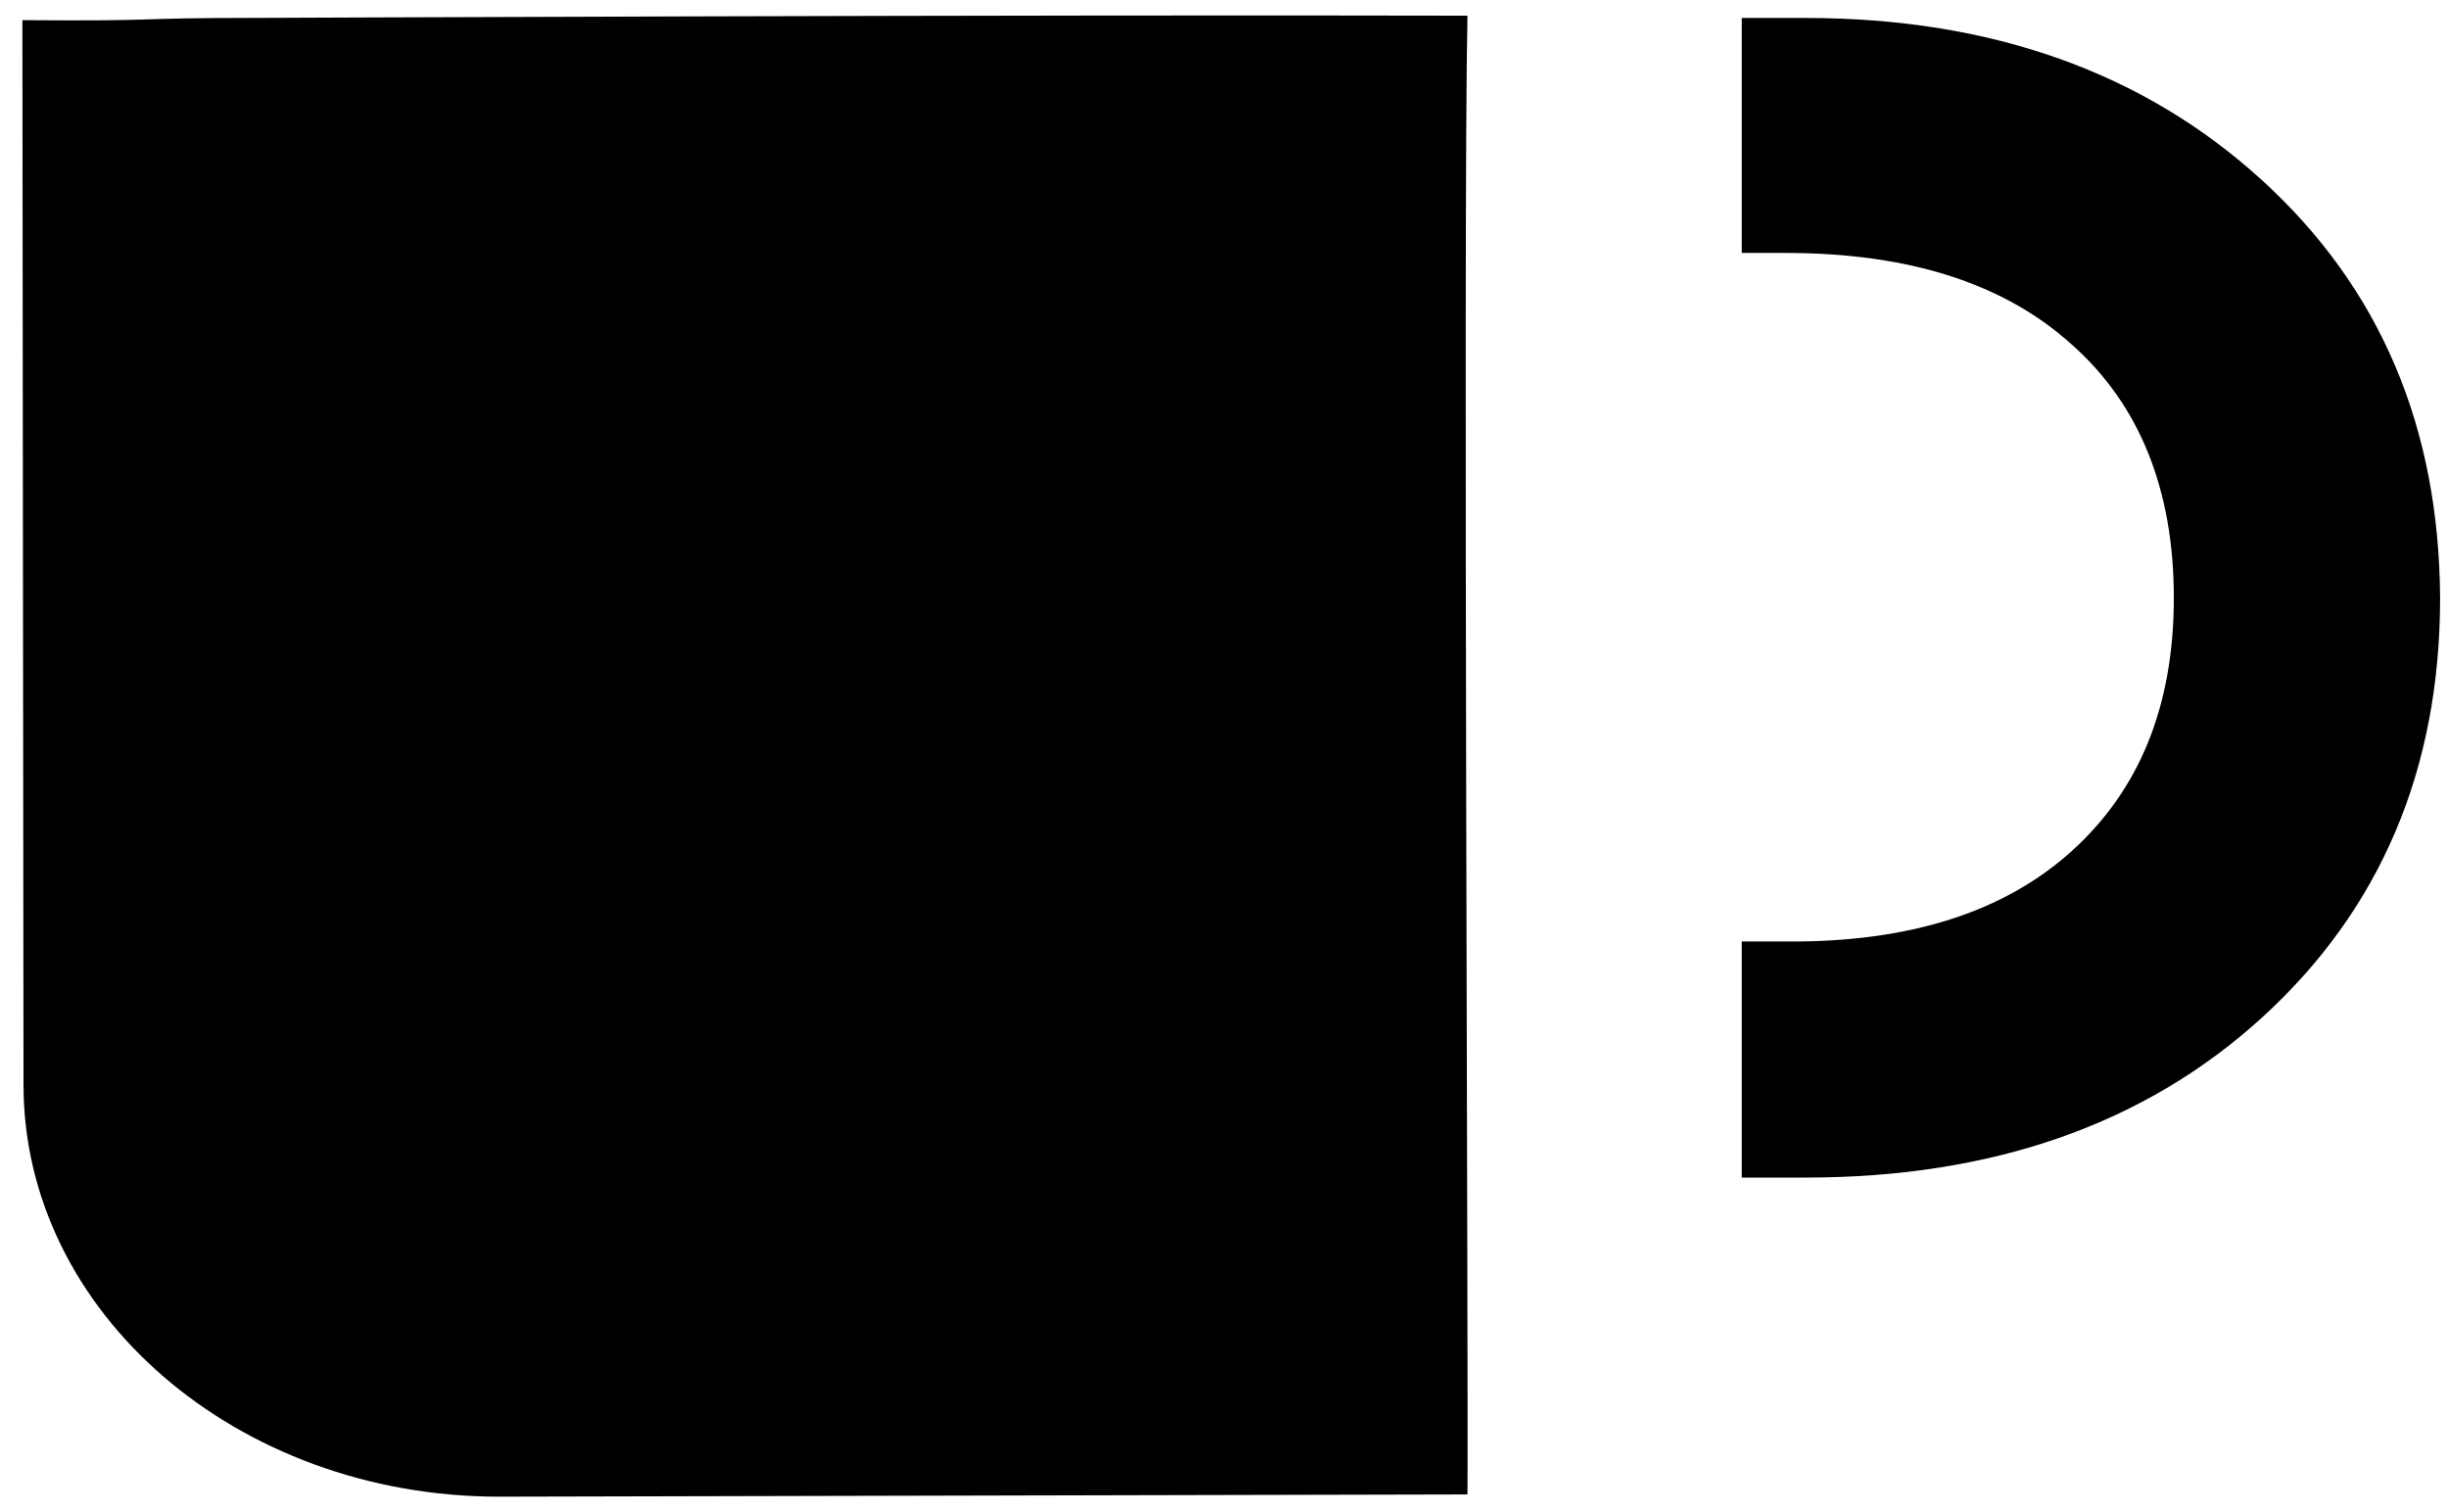
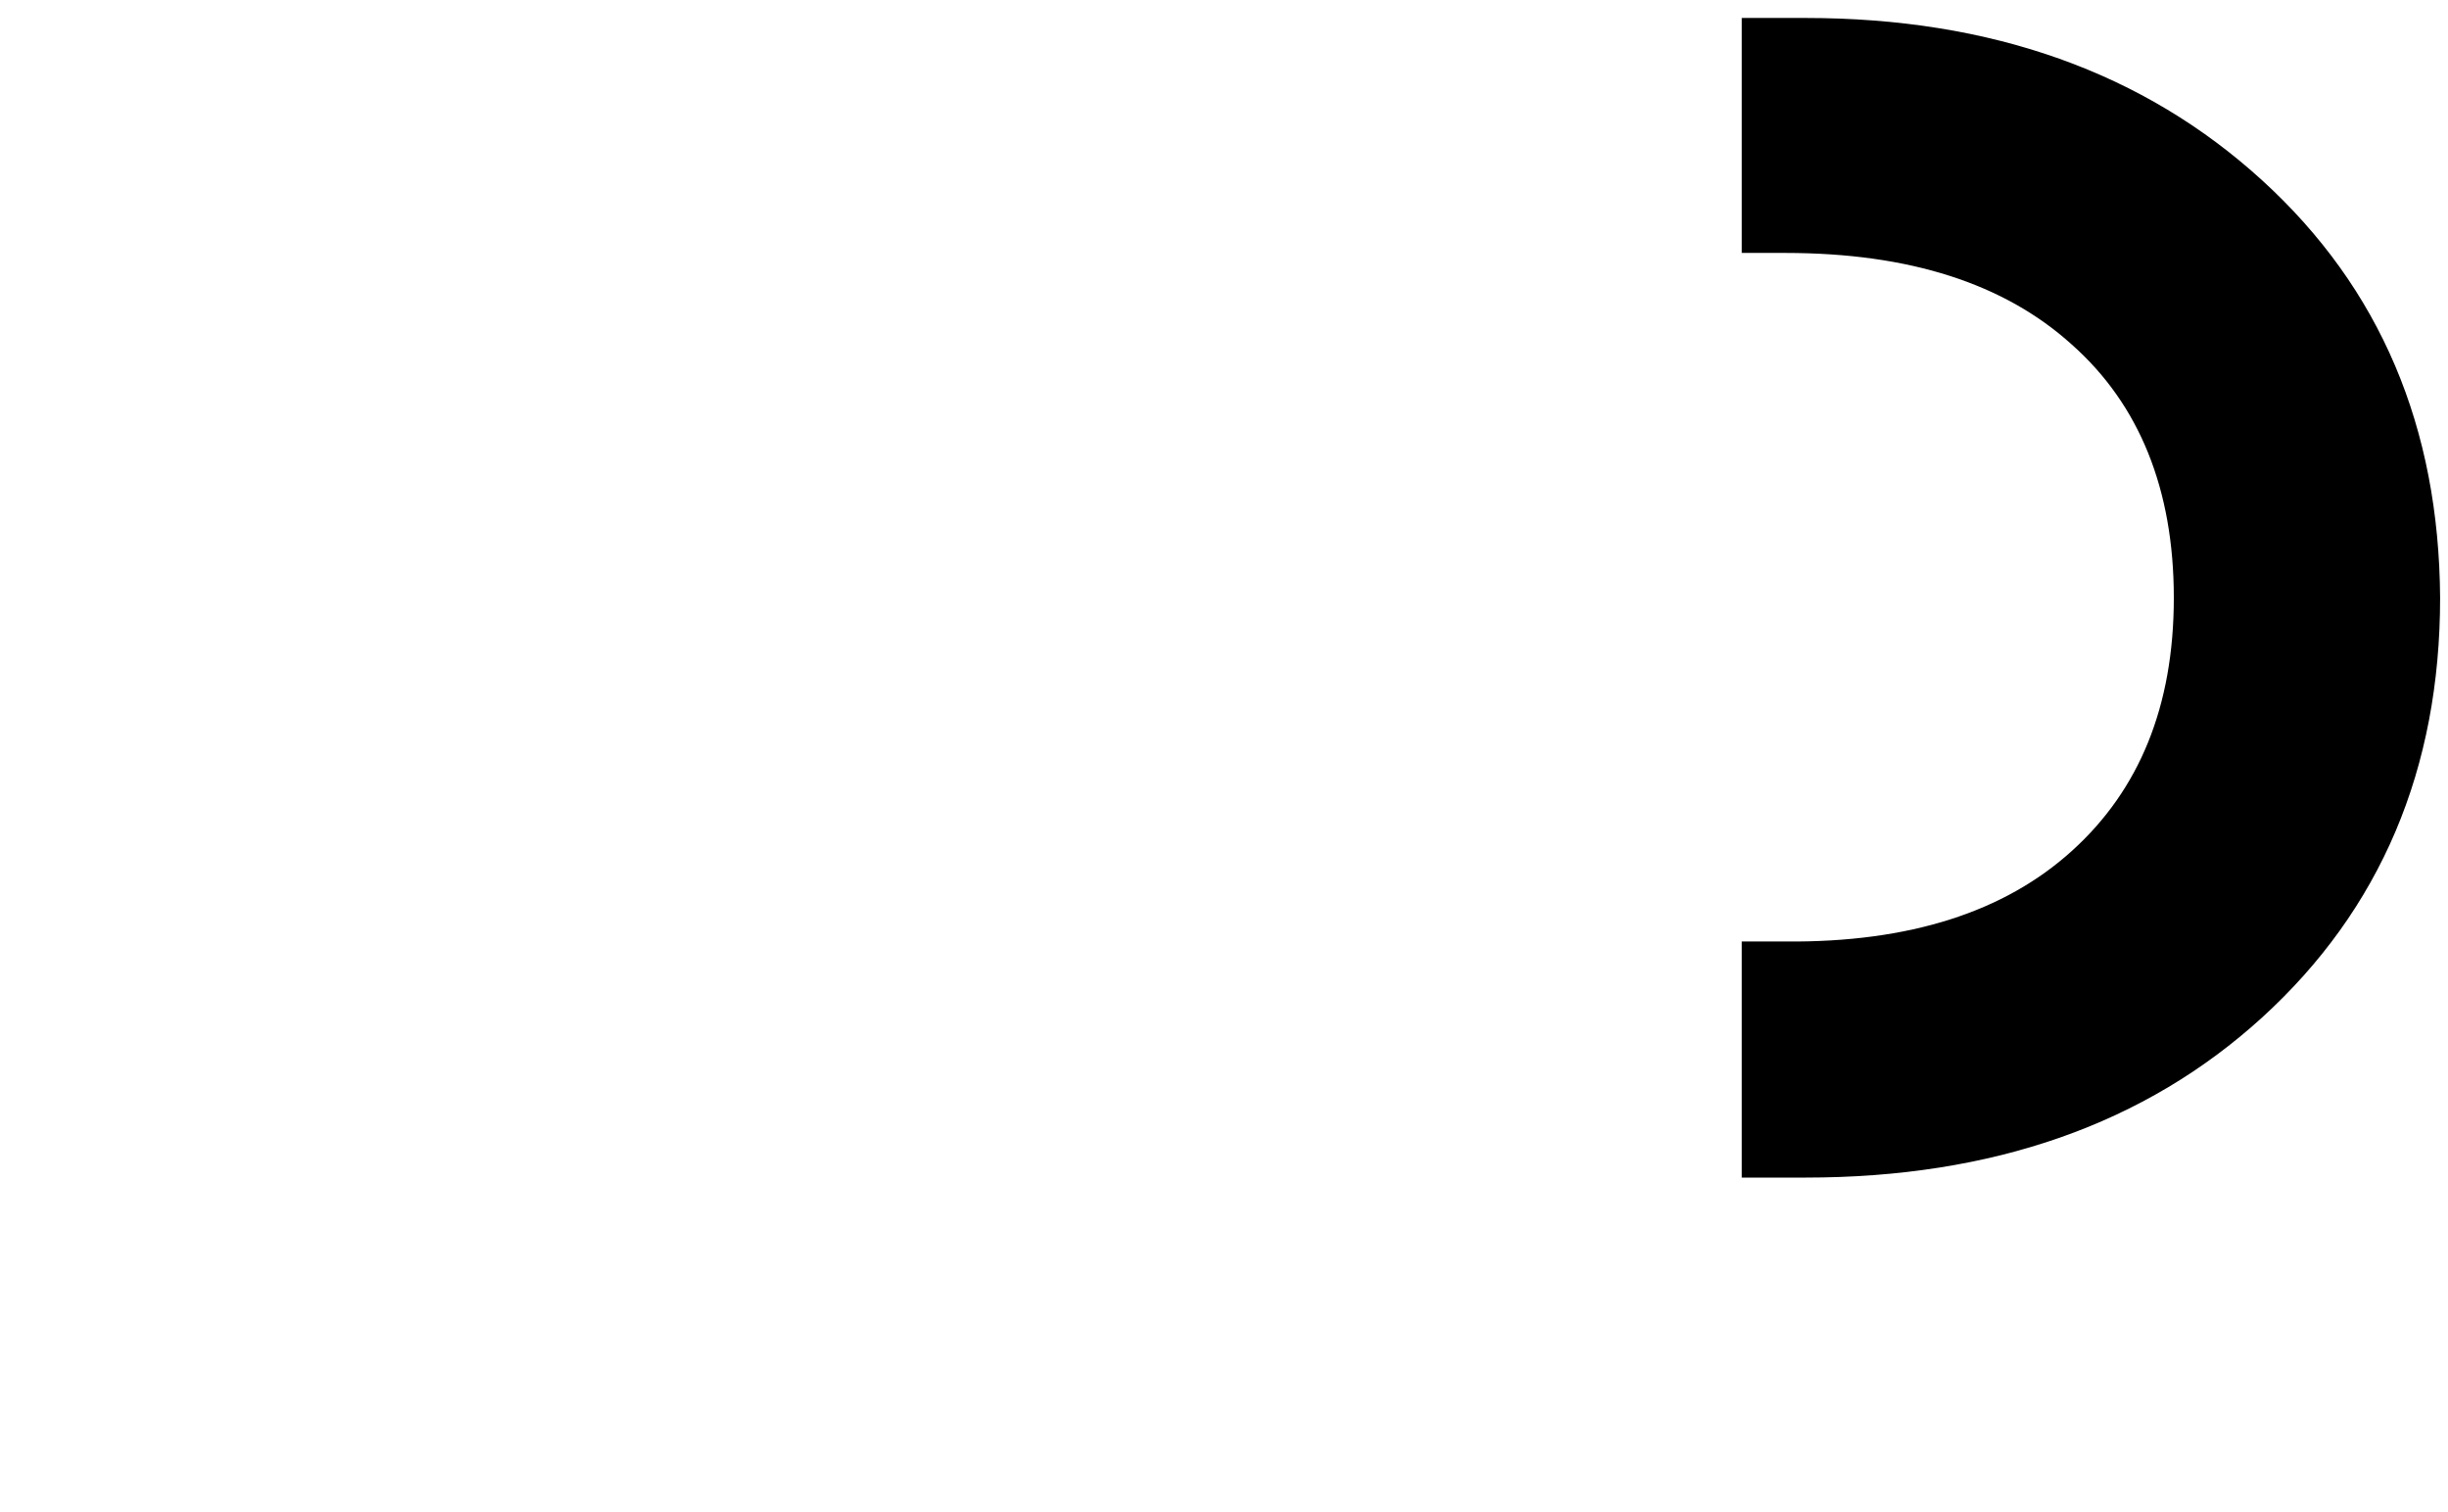
<svg xmlns="http://www.w3.org/2000/svg" version="1.1" id="Layer_1" x="0px" y="0px" viewBox="0 0 218.7 135.1" style="enable-background:new 0 0 218.7 135.1;" xml:space="preserve">
  <style type="text/css">
	.st0{stroke:#000000;stroke-width:2.39;stroke-miterlimit:10;}
</style>
  <g>
-     <path d="M44.6,133.7l86.5-0.2c0.1-8.5-0.4-113,0-132.1C92.4,1.3,22.6,1.6,22.6,1.6C11.3,1.6,15.2,1.9,2,1.8l0.1,95.1   C2.1,117.2,21.1,133.7,44.6,133.7z" />
    <path class="st0" d="M201.3,17c-10.3-9.4-23.6-14.2-40-14.2h-4.5v18.6h2.7c11.3,0,20.1,2.8,26.4,8.5c6.3,5.6,9.5,13.5,9.5,23.5   c0,10-3.2,17.8-9.5,23.5c-6.3,5.7-15.1,8.5-26.4,8.4h-2.7V104h4.5c16.5,0,29.8-4.7,40-14c10.3-9.4,15.5-21.6,15.5-36.6   C216.7,38.5,211.6,26.4,201.3,17z" />
  </g>
</svg>